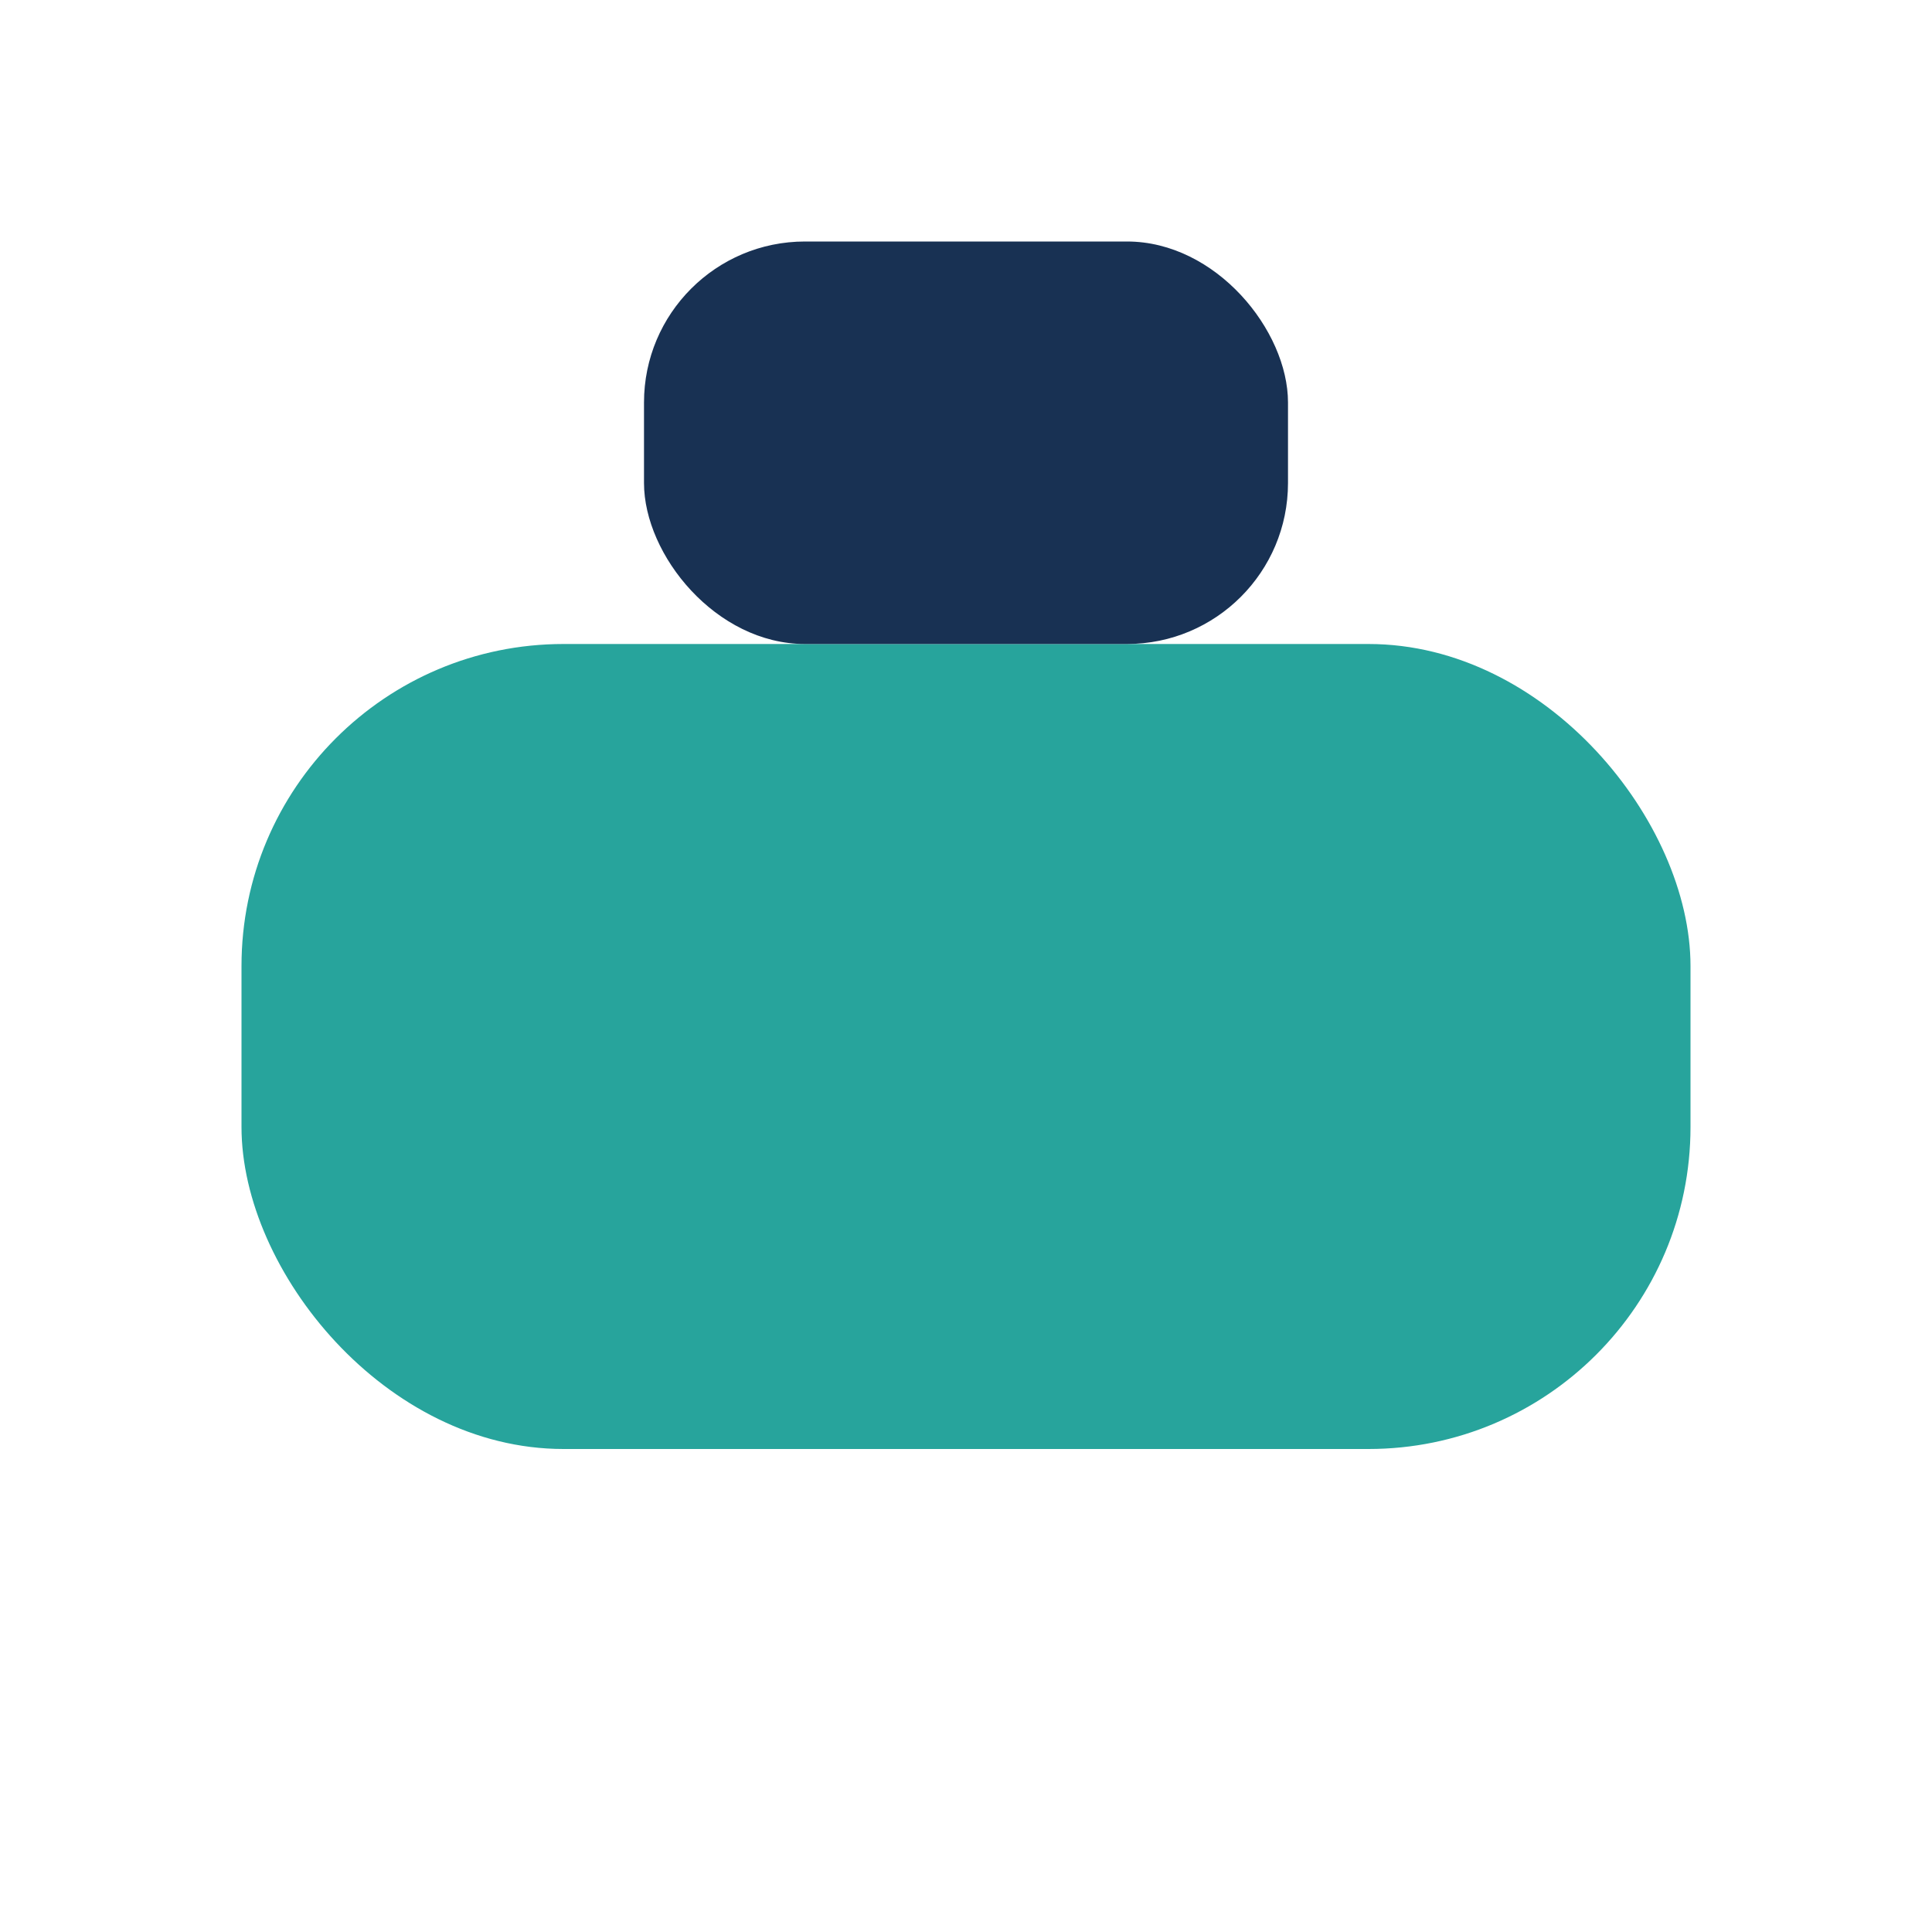
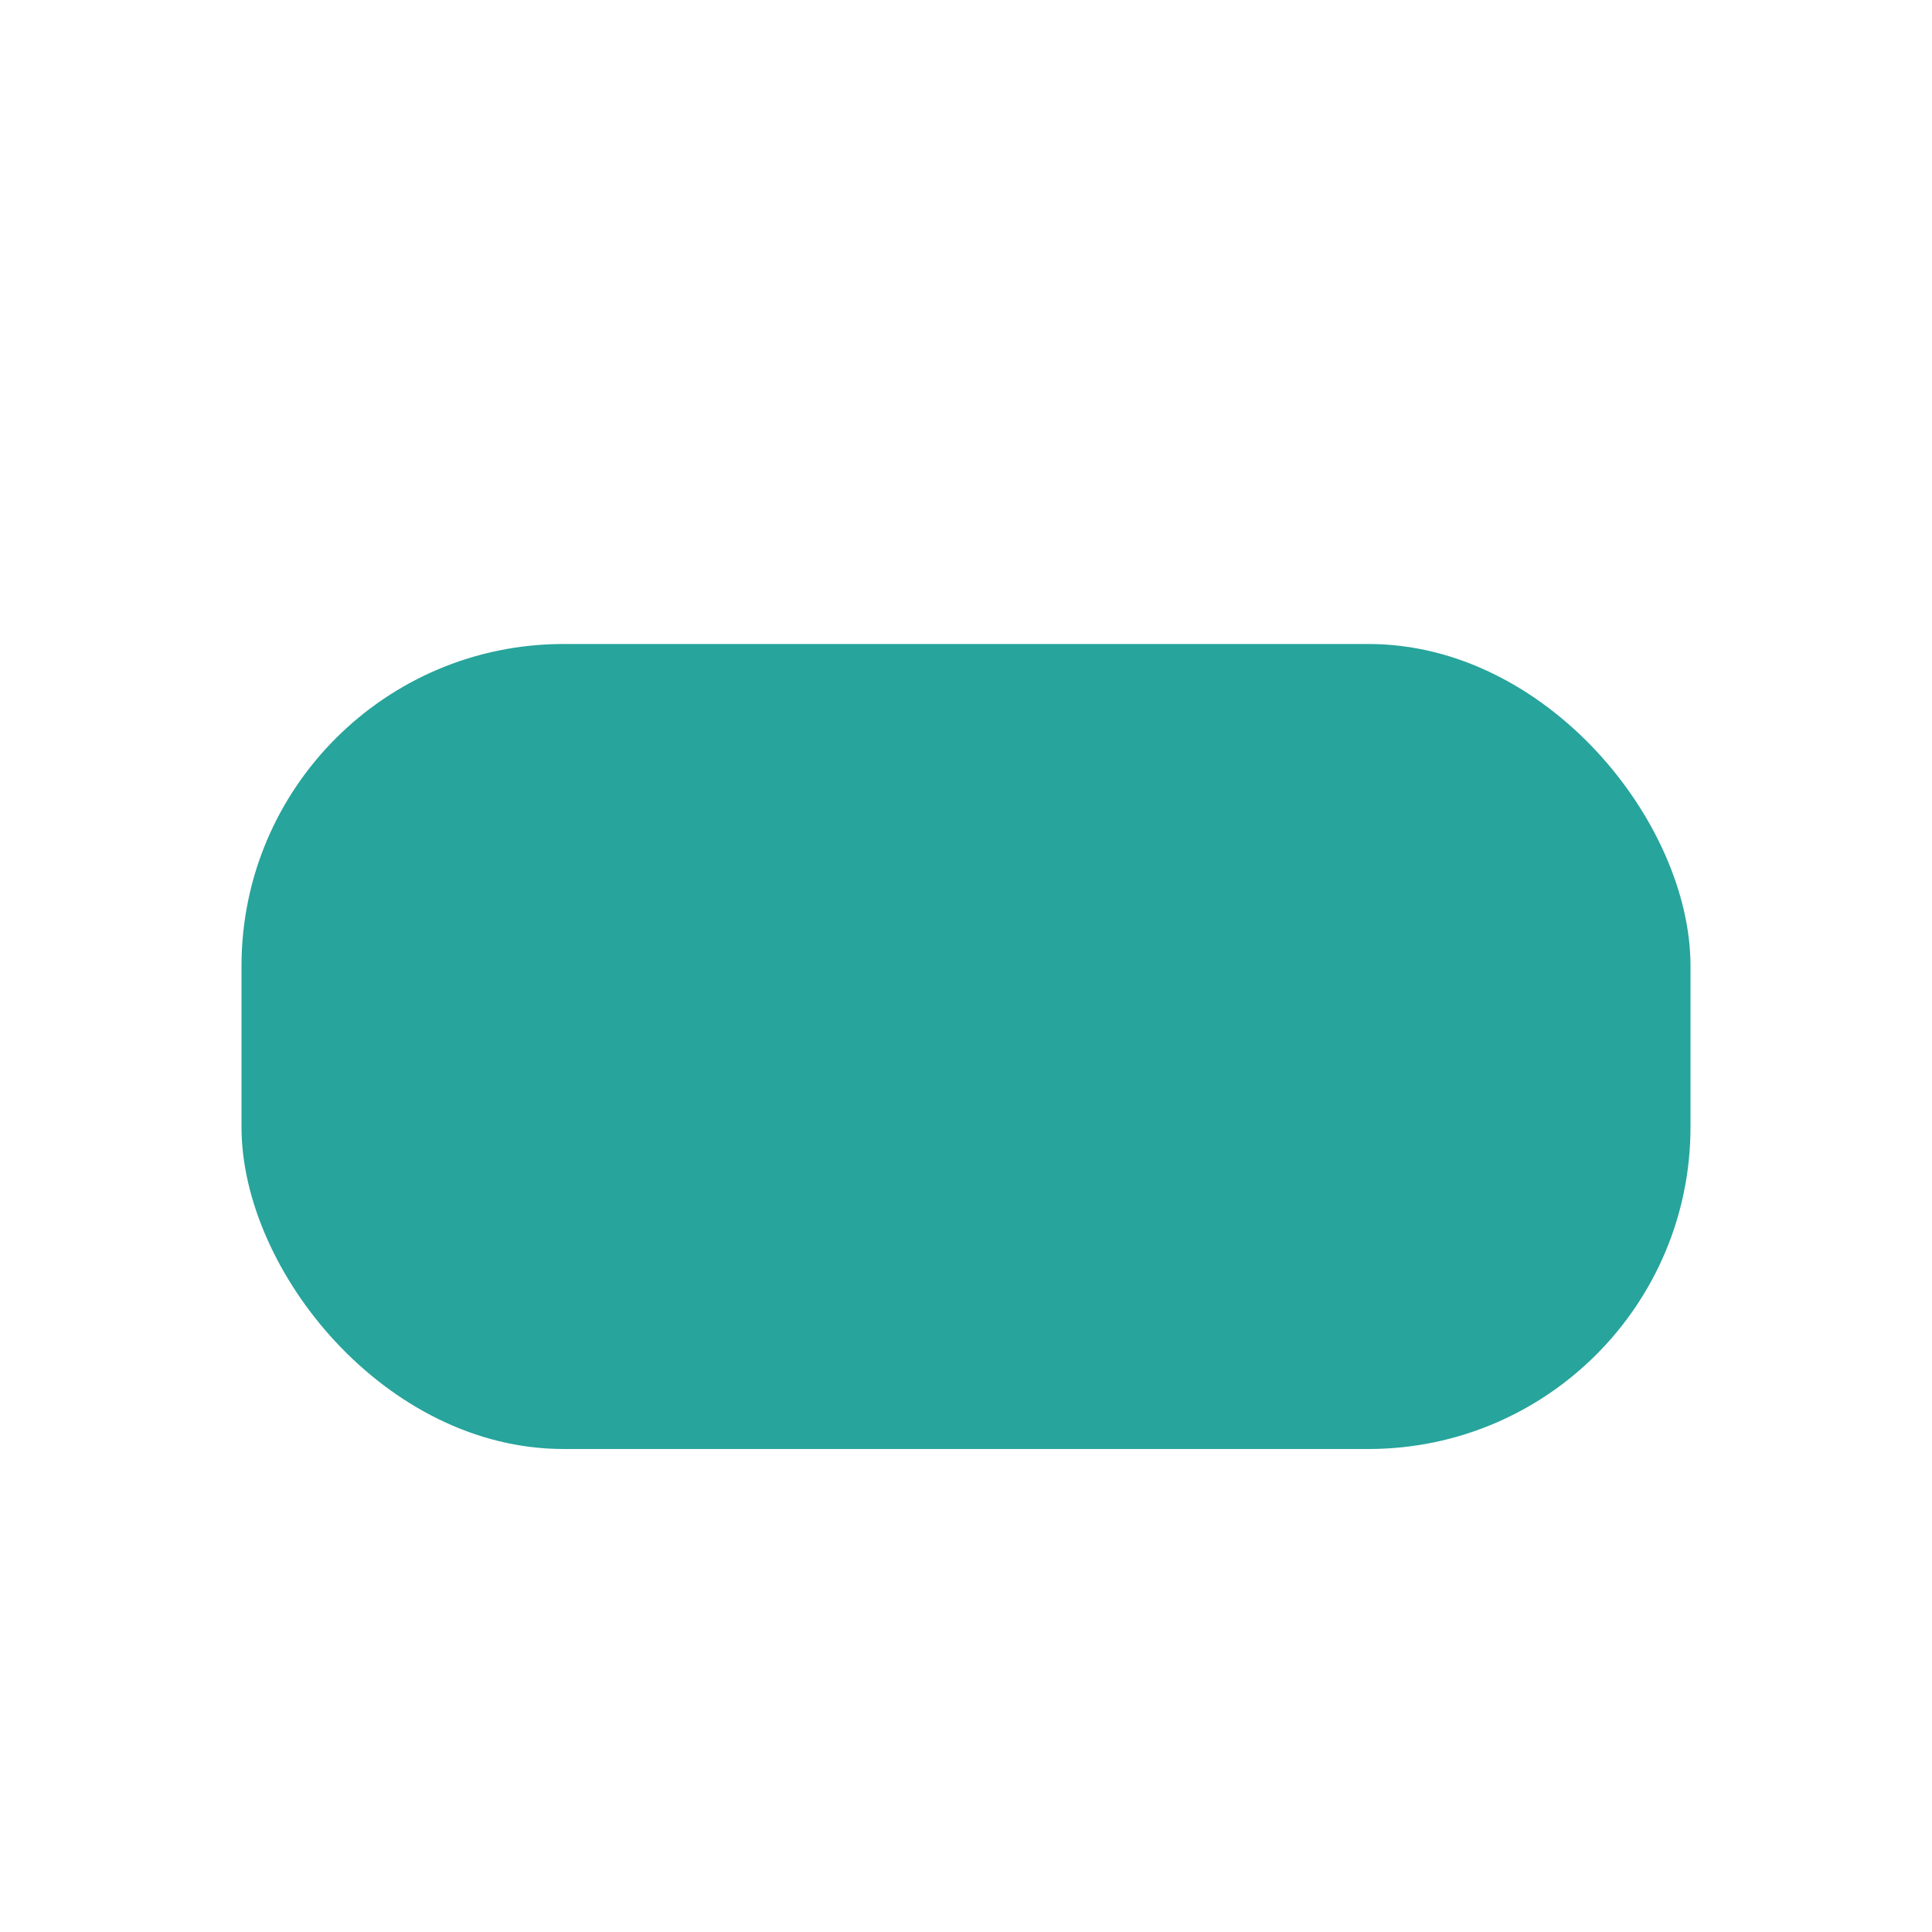
<svg xmlns="http://www.w3.org/2000/svg" width="28" height="28" viewBox="0 0 24 24">
  <rect x="3" y="8" width="18" height="10" rx="4" fill="#27A49C" />
-   <rect x="8" y="3" width="8" height="5" rx="2" fill="#183153" />
</svg>